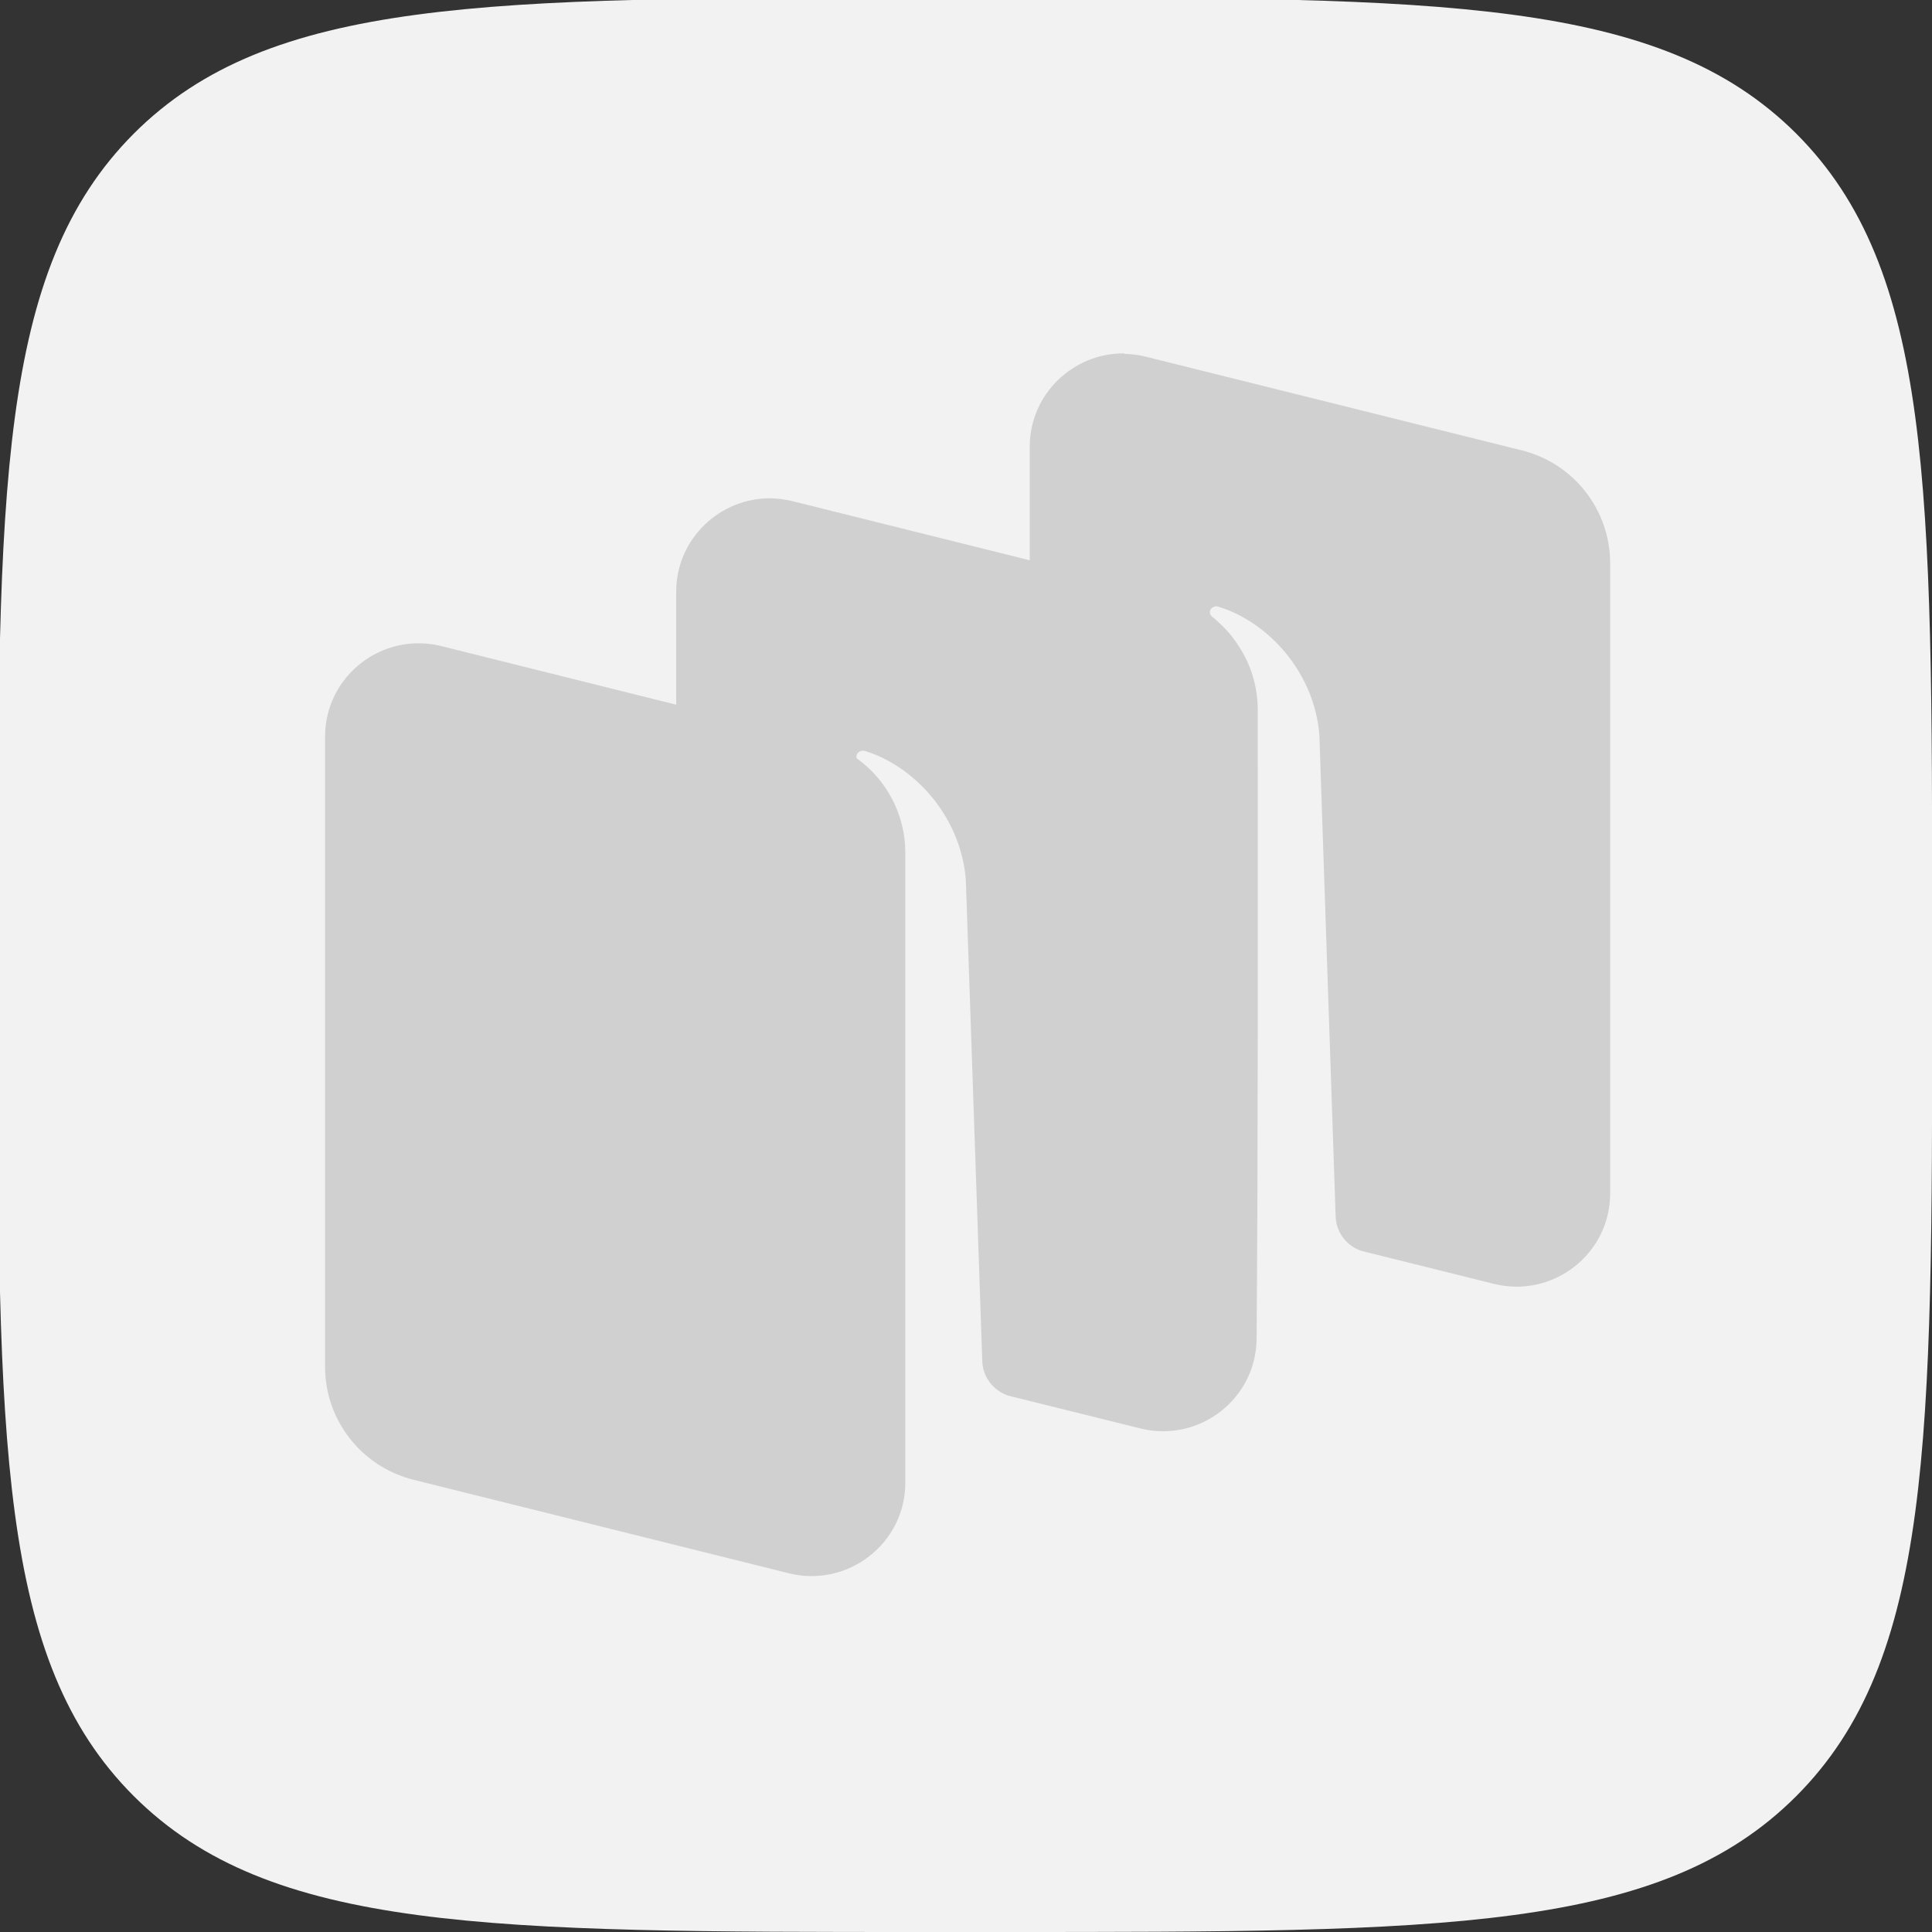
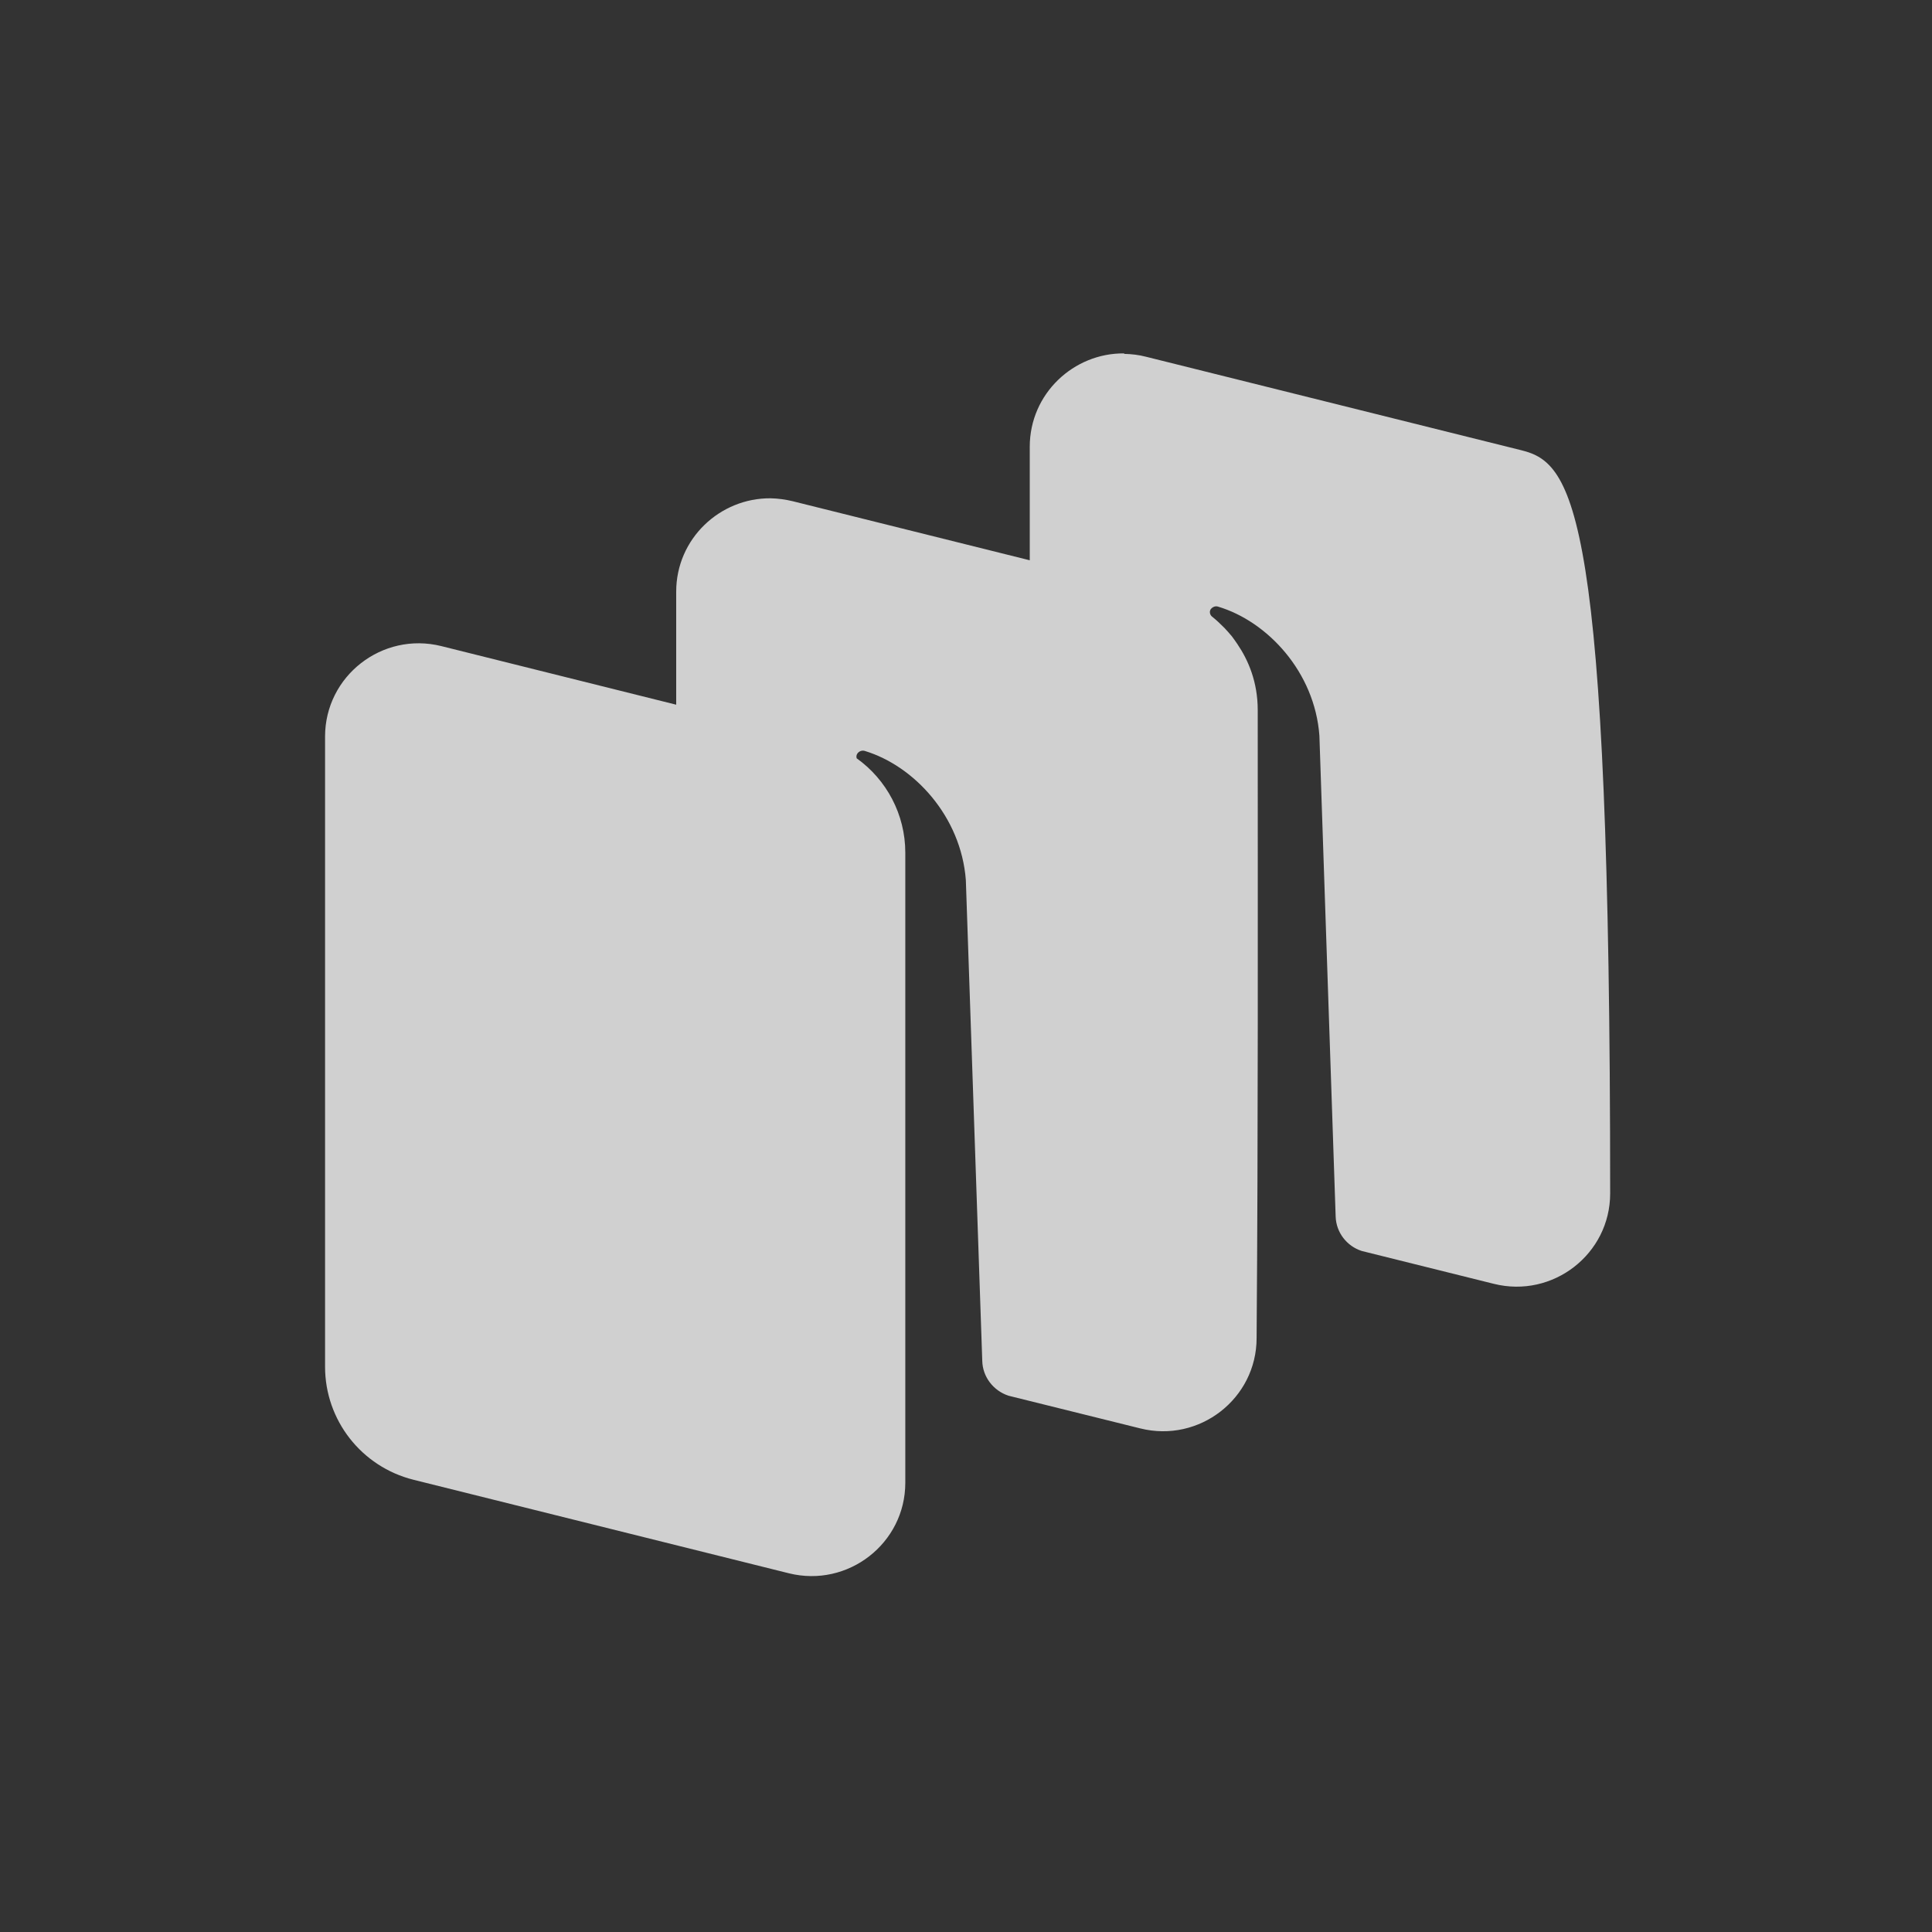
<svg xmlns="http://www.w3.org/2000/svg" width="12" height="12" viewBox="0 0 12 12" fill="none">
  <rect x="0" y="0" width="12" height="12" fill="#333333" stroke="none" />
  <g clip-path="url(#clip0_4182_6485)">
-     <path fill-rule="evenodd" clip-rule="evenodd" d="M5.754 12C3.04 12 1.677 12 0.831 11.156C-0.013 10.312 -0.013 8.96 -0.013 6.233L-0.013 5.753C-0.013 3.04 -0.013 1.676 0.831 0.83C1.675 -0.014 3.027 -0.014 5.754 -0.014L6.234 -0.014C8.948 -0.014 10.311 -0.014 11.157 0.83C12.001 1.675 12.001 3.026 12.001 5.753V6.233C12.001 8.947 12.001 10.31 11.157 11.156C10.313 12.001 8.961 12 6.234 12H5.754Z" fill="#F2F2F2" />
-     <path d="M6.982 2.195C6.669 2.192 6.396 2.445 6.396 2.775V3.48L4.923 3.113C4.877 3.102 4.832 3.096 4.787 3.095C4.473 3.092 4.2 3.345 4.2 3.675V4.377L2.741 4.013C2.374 3.922 2.019 4.199 2.019 4.575V8.489C2.019 8.821 2.245 9.11 2.568 9.191L4.9 9.772C5.267 9.863 5.623 9.586 5.623 9.21V5.296C5.623 5.058 5.506 4.842 5.321 4.71C5.318 4.7 5.319 4.69 5.325 4.681C5.335 4.666 5.354 4.659 5.371 4.664C5.678 4.757 5.969 5.071 5.999 5.466L6.101 8.452C6.103 8.552 6.17 8.638 6.264 8.669L7.082 8.872C7.449 8.964 7.805 8.687 7.805 8.311C7.815 7.019 7.812 5.706 7.812 4.411C7.812 4.235 7.753 4.1 7.686 4.001C7.675 3.985 7.664 3.969 7.652 3.953C7.637 3.935 7.621 3.917 7.605 3.9C7.58 3.875 7.554 3.85 7.526 3.828L7.526 3.828C7.514 3.816 7.511 3.798 7.52 3.784C7.531 3.77 7.549 3.762 7.566 3.768C7.873 3.86 8.166 4.174 8.195 4.569L8.296 7.556C8.299 7.655 8.365 7.74 8.458 7.77L9.278 7.974C9.645 8.066 10.001 7.789 10.001 7.413V3.499C10.001 3.166 9.774 2.877 9.451 2.797L7.119 2.216C7.073 2.204 7.028 2.199 6.983 2.198L6.982 2.195Z" fill="#D0D0D0" />
+     <path d="M6.982 2.195C6.669 2.192 6.396 2.445 6.396 2.775V3.48L4.923 3.113C4.877 3.102 4.832 3.096 4.787 3.095C4.473 3.092 4.2 3.345 4.2 3.675V4.377L2.741 4.013C2.374 3.922 2.019 4.199 2.019 4.575V8.489C2.019 8.821 2.245 9.11 2.568 9.191L4.9 9.772C5.267 9.863 5.623 9.586 5.623 9.21V5.296C5.623 5.058 5.506 4.842 5.321 4.71C5.318 4.7 5.319 4.69 5.325 4.681C5.335 4.666 5.354 4.659 5.371 4.664C5.678 4.757 5.969 5.071 5.999 5.466L6.101 8.452C6.103 8.552 6.17 8.638 6.264 8.669L7.082 8.872C7.449 8.964 7.805 8.687 7.805 8.311C7.815 7.019 7.812 5.706 7.812 4.411C7.812 4.235 7.753 4.1 7.686 4.001C7.675 3.985 7.664 3.969 7.652 3.953C7.637 3.935 7.621 3.917 7.605 3.9C7.58 3.875 7.554 3.85 7.526 3.828L7.526 3.828C7.514 3.816 7.511 3.798 7.52 3.784C7.531 3.77 7.549 3.762 7.566 3.768C7.873 3.86 8.166 4.174 8.195 4.569L8.296 7.556C8.299 7.655 8.365 7.74 8.458 7.77L9.278 7.974C9.645 8.066 10.001 7.789 10.001 7.413C10.001 3.166 9.774 2.877 9.451 2.797L7.119 2.216C7.073 2.204 7.028 2.199 6.983 2.198L6.982 2.195Z" fill="#D0D0D0" />
  </g>
  <defs>
    <clipPath id="clip0_4182_6485">
      <rect width="12" height="12" fill="white" />
    </clipPath>
  </defs>
</svg>